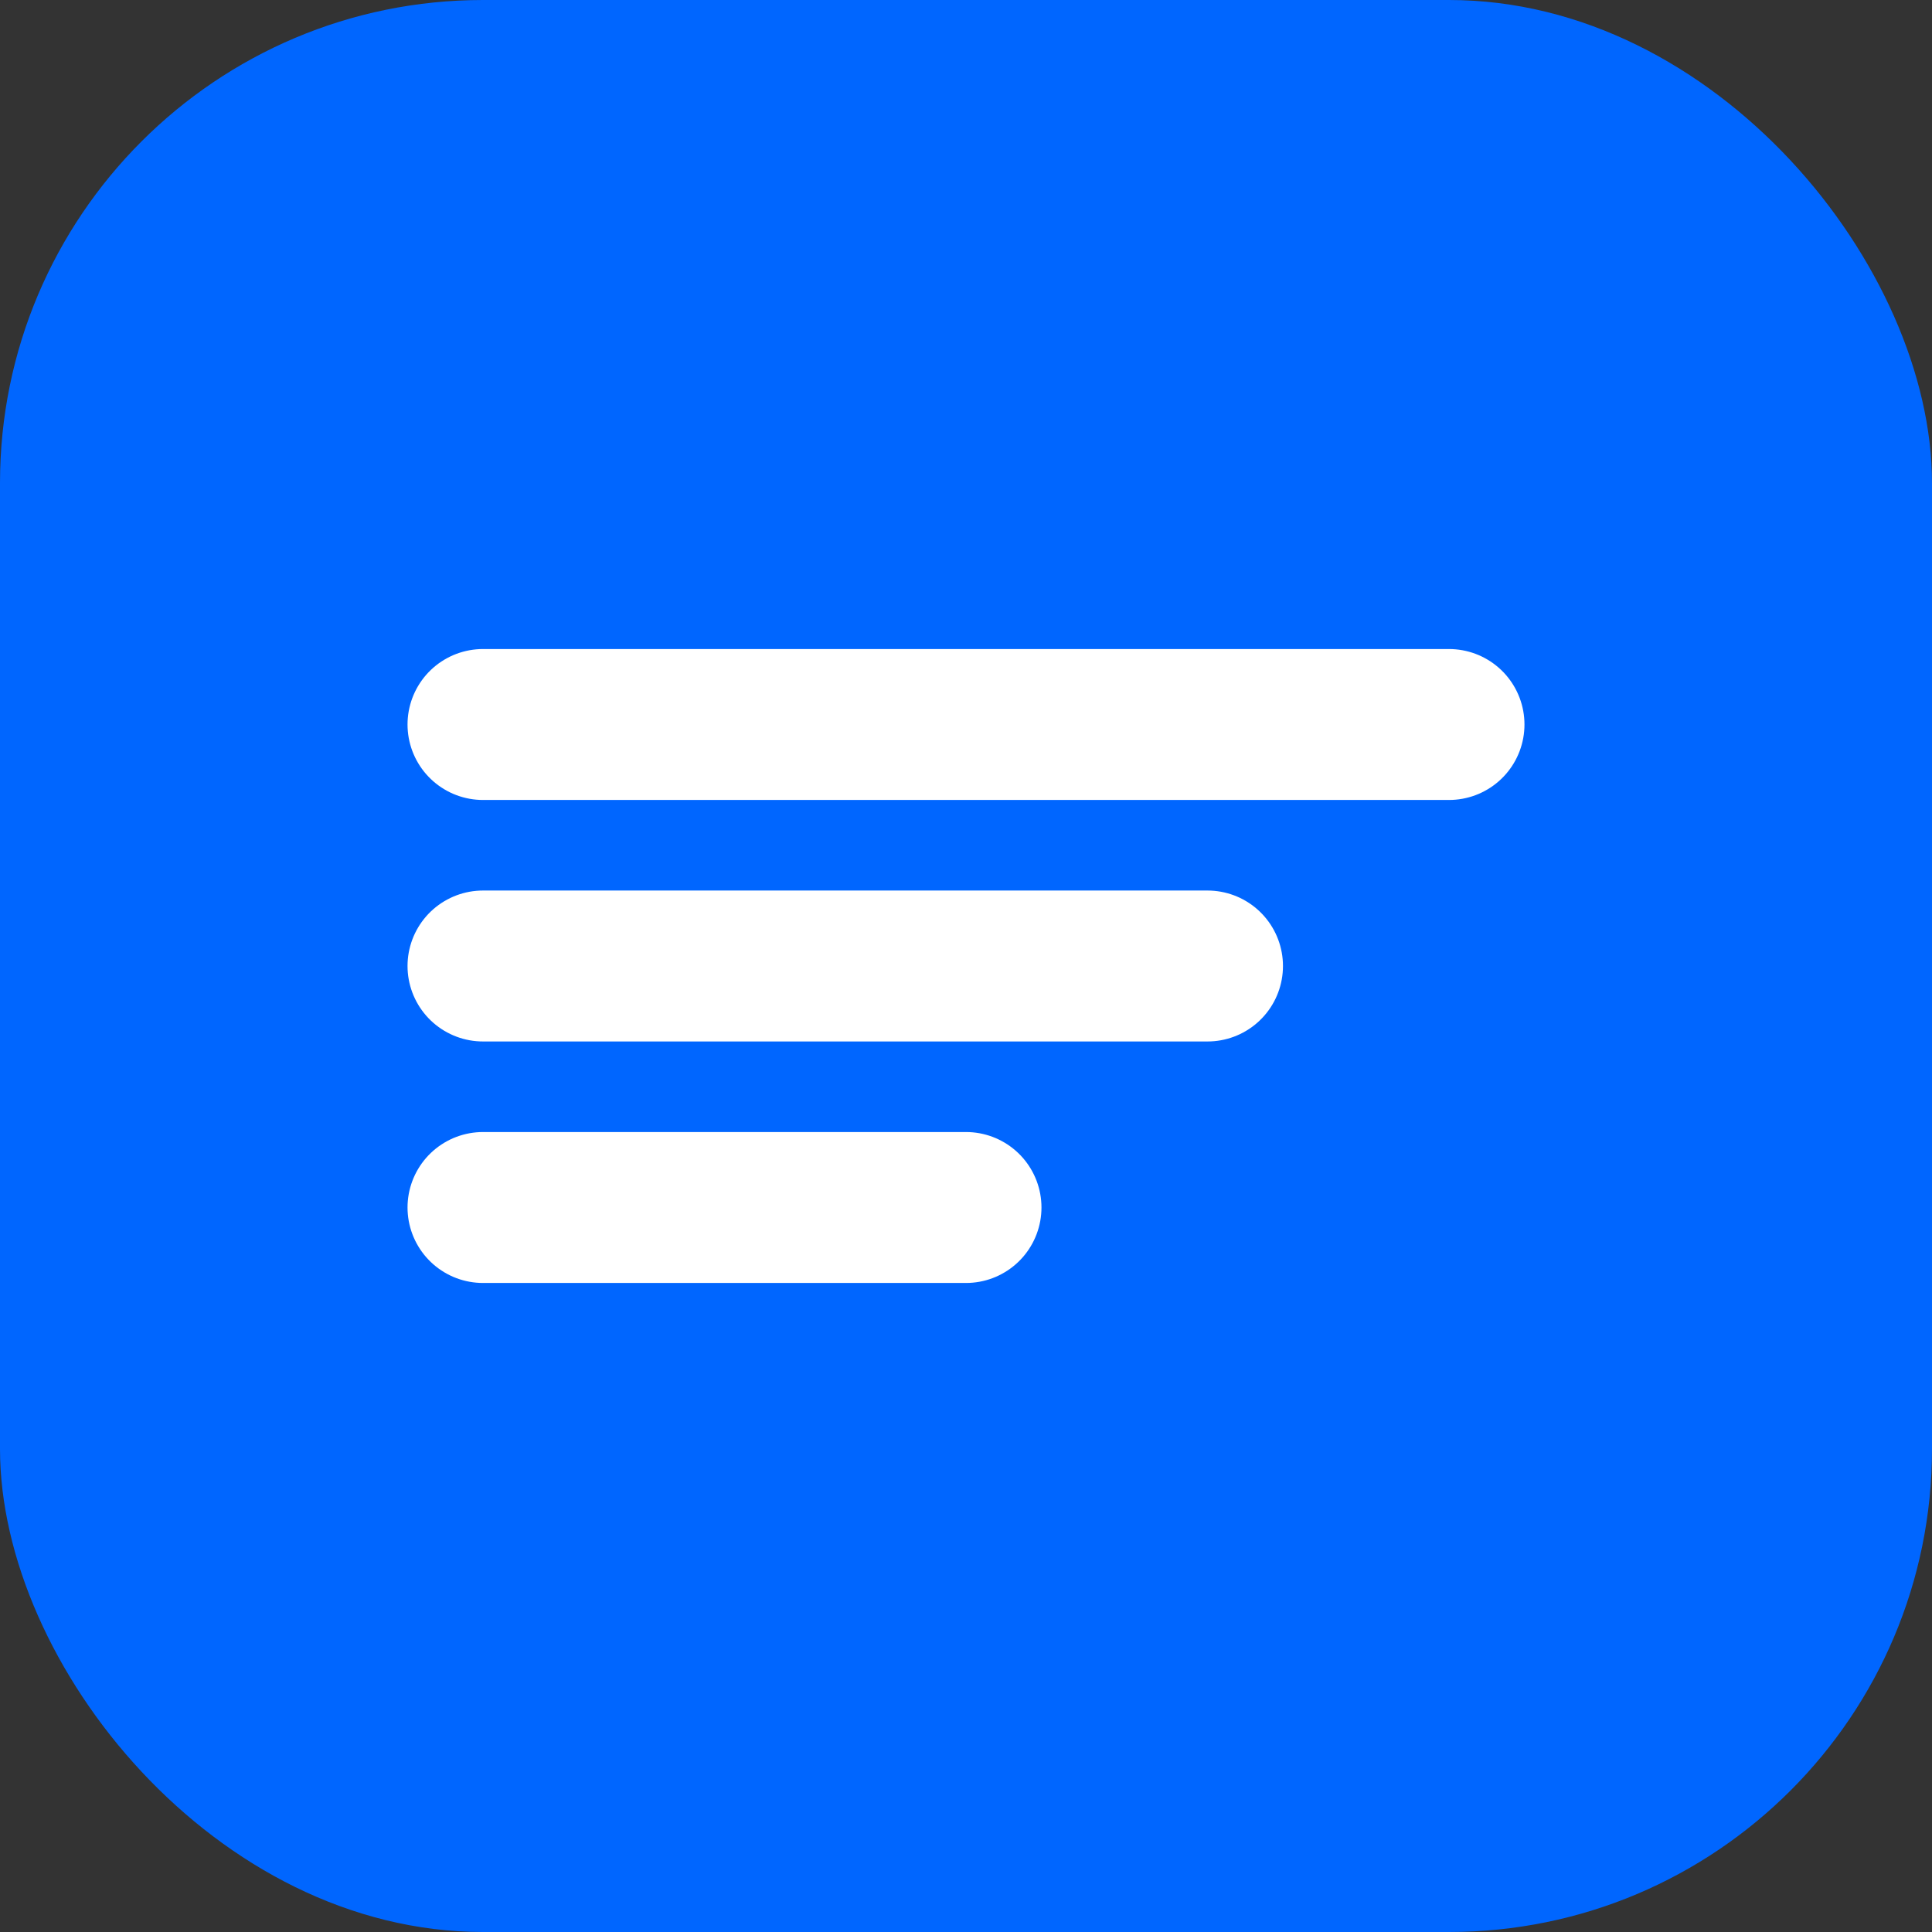
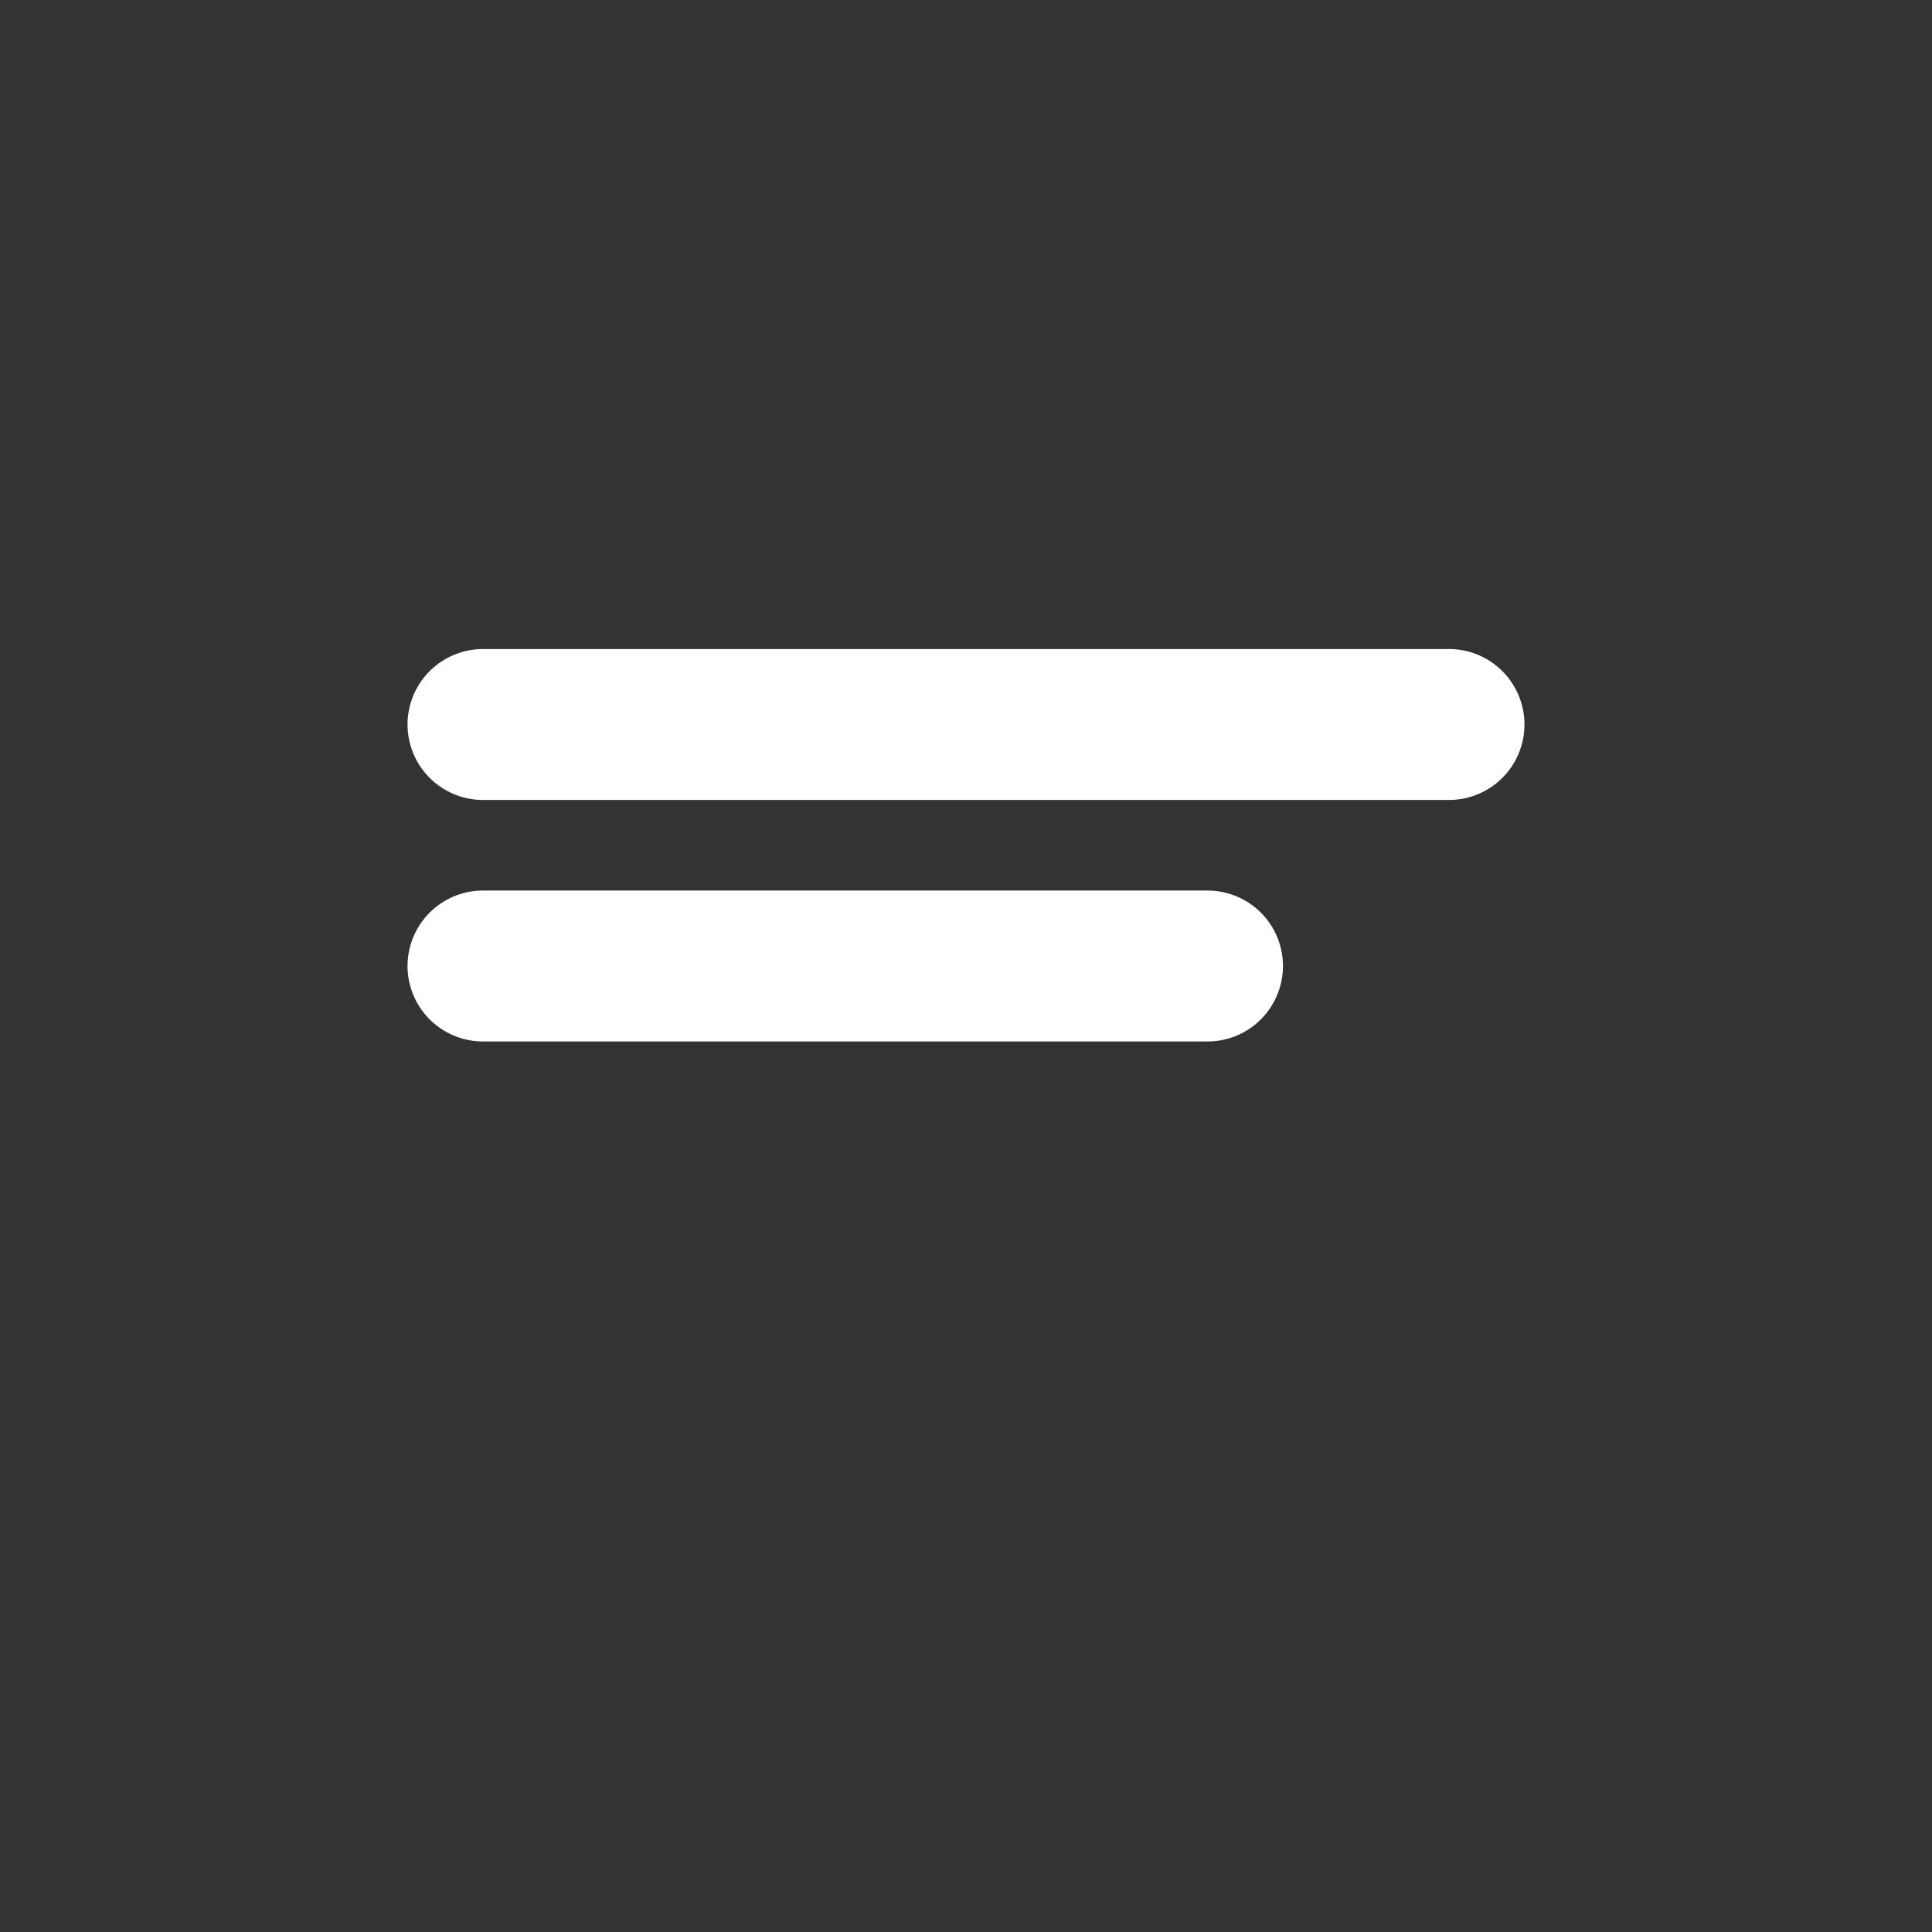
<svg xmlns="http://www.w3.org/2000/svg" width="32" height="32" viewBox="0 0 32 32" fill="none">
  <rect x="0" y="0" width="32" height="32" fill="#333333" stroke="none" />
-   <rect width="32" height="32" rx="8" fill="#0066FF" />
-   <path d="M8 12H24M8 16H20M8 20H16" stroke="white" stroke-width="2.5" stroke-linecap="round" stroke-linejoin="round" />
+   <path d="M8 12H24M8 16H20H16" stroke="white" stroke-width="2.5" stroke-linecap="round" stroke-linejoin="round" />
</svg>